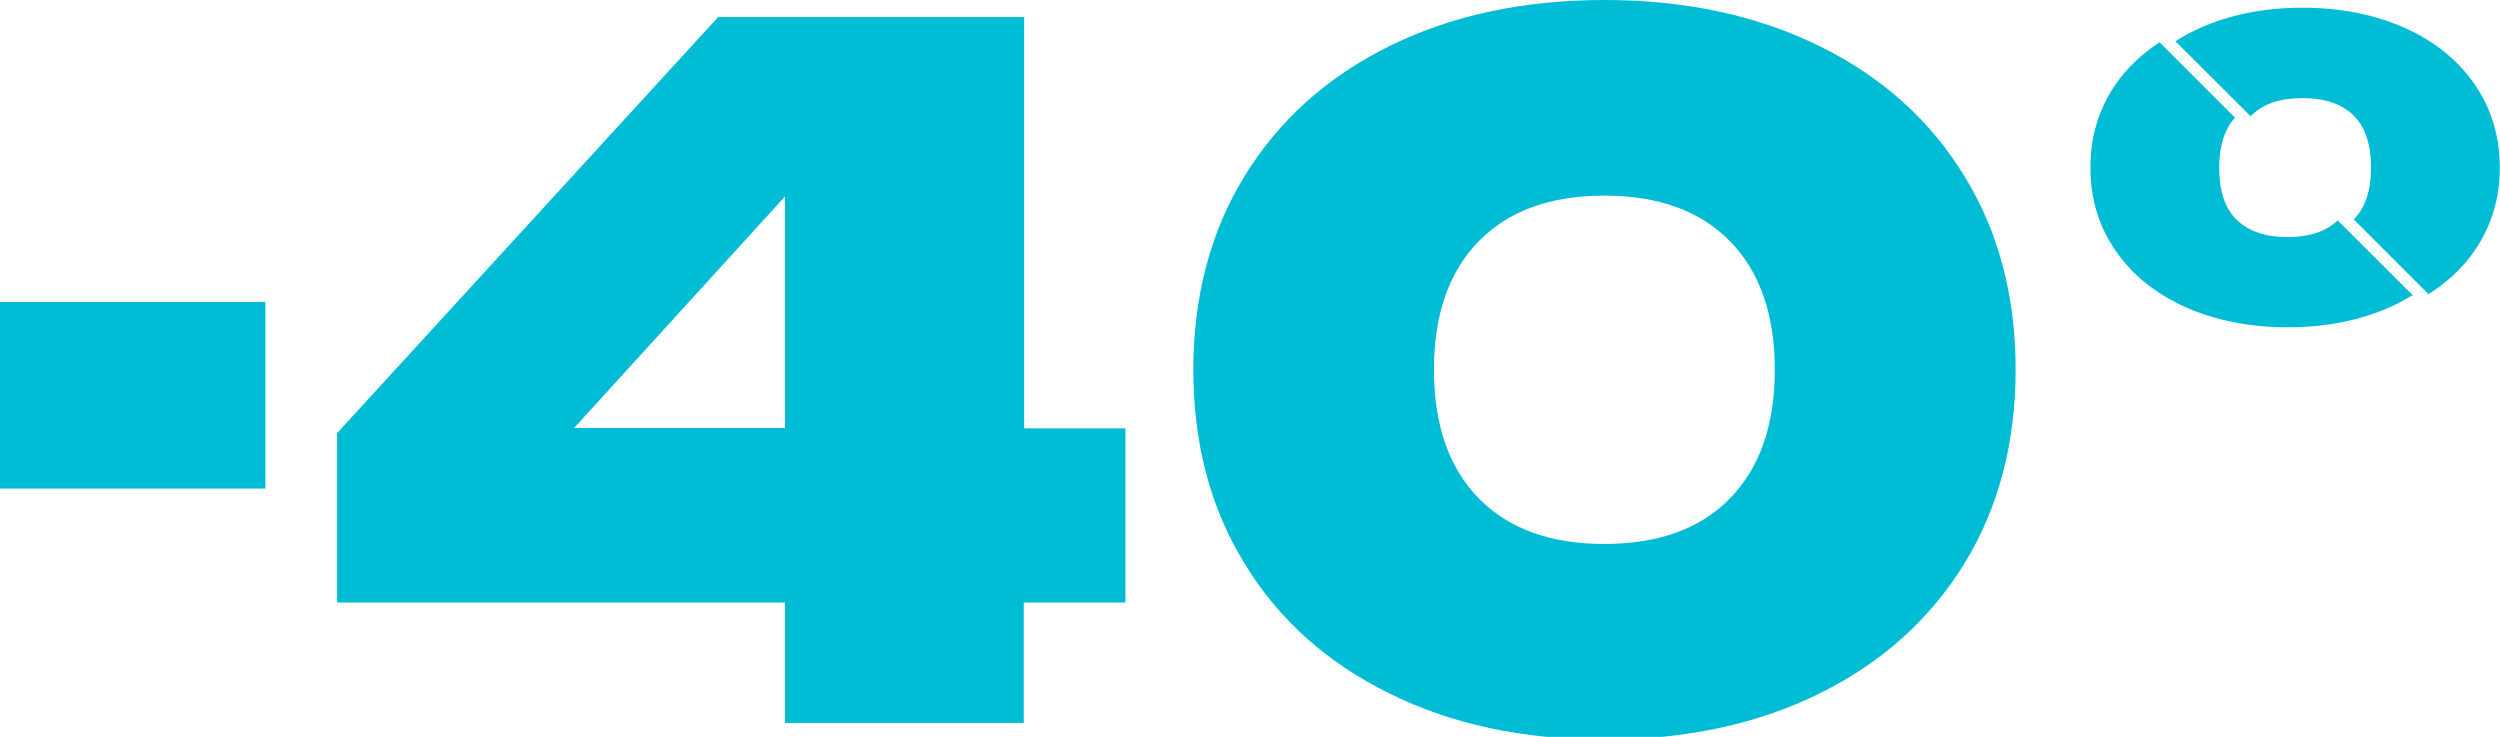
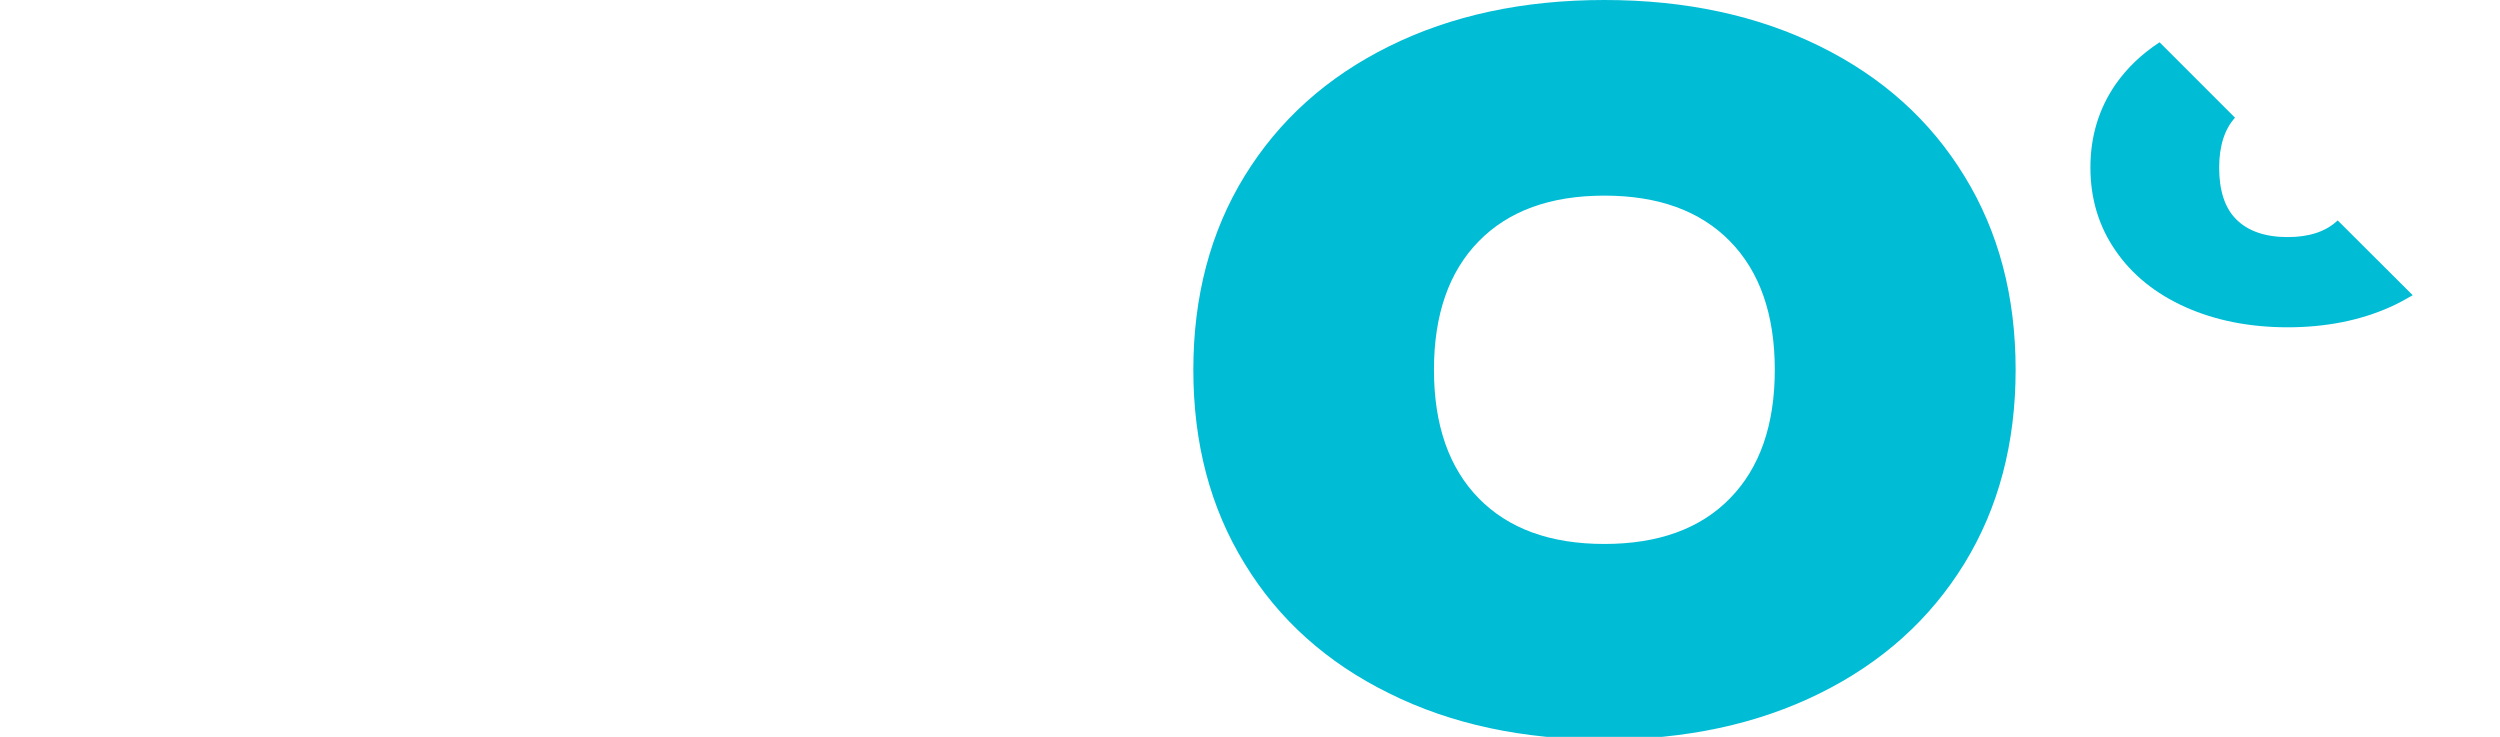
<svg xmlns="http://www.w3.org/2000/svg" version="1.1" id="Layer_1" x="0px" y="0px" viewBox="0 0 1200 353.7" style="enable-background:new 0 0 1200 353.7;" xml:space="preserve">
  <style type="text/css"> .st0{fill:#00BCD5;} </style>
  <g>
-     <path class="st0" d="M0,234.5V145h127.4v89.5H0z" />
-     <path class="st0" d="M491.4,205.6h48.8v83.6h-48.8V347H376.8v-57.8h-215v-81.3L344.7,8.2h146.9v197.4H491.4z M376.8,94.3 L275.6,205.4h101.2V94.3z" />
    <path class="st0" d="M666.8,332.8c-29.9-14.7-53.1-35.5-69.4-62.3c-16.5-26.8-24.6-57.8-24.6-93s8.2-66.3,24.6-93 c16.5-26.8,39.5-47.5,69.4-62.3S731.1,0,770.1,0c38.9,0,73.4,7.4,103.4,22.2s53,35.5,69.4,62.3c16.5,26.8,24.6,57.8,24.6,93 s-8.2,66.3-24.6,93c-16.5,26.8-39.5,47.5-69.4,62.3S809.2,355,770.1,355C731.2,355,696.7,347.7,666.8,332.8z M830.4,239.2 c14.3-14.6,21.5-35.2,21.5-61.7s-7.2-47.1-21.5-61.7S796,93.9,770.1,93.9s-46,7.3-60.3,21.9c-14.3,14.6-21.5,35.2-21.5,61.7 s7.2,47.1,21.5,61.7c14.3,14.6,34.4,21.9,60.3,21.9S816.2,253.8,830.4,239.2z" />
-     <path class="st0" d="M1080.3,55.8c0.1-0.1,0.1-0.3,0.3-0.3c5.6-5.6,13.7-8.4,24.6-8.4c10.9,0,19,2.9,24.6,8.4s8.3,14,8.3,24.9 c0,11-2.7,19.3-8.3,24.9l35.9,35.9c9-5.7,16.5-12.7,22.2-21c8-11.7,12-24.9,12-39.8s-4-28.2-12-39.8c-8-11.7-19.3-20.8-33.6-27.2 c-14.3-6.4-30.8-9.7-49.1-9.7c-18.3,0-34.8,3.3-49.1,9.7c-4.3,1.9-8.2,4-11.9,6.4L1080.3,55.8z" />
    <path class="st0" d="M1122.1,105.8c-5.6,5.3-13.6,8-24,8c-10.9,0-19-2.9-24.6-8.4s-8.3-14-8.3-24.9c0-10.4,2.6-18.5,7.6-24 l-36.2-36.2c-8.6,5.6-15.6,12.3-21.2,20.3c-8,11.7-12,24.9-12,39.8c0,14.9,4,28.2,12,39.8c8,11.7,19.3,20.8,33.6,27.2 c14.3,6.4,30.8,9.7,49.1,9.7s34.8-3.3,49.1-9.7c3.9-1.7,7.4-3.7,10.9-5.7L1122.1,105.8z" />
  </g>
</svg>